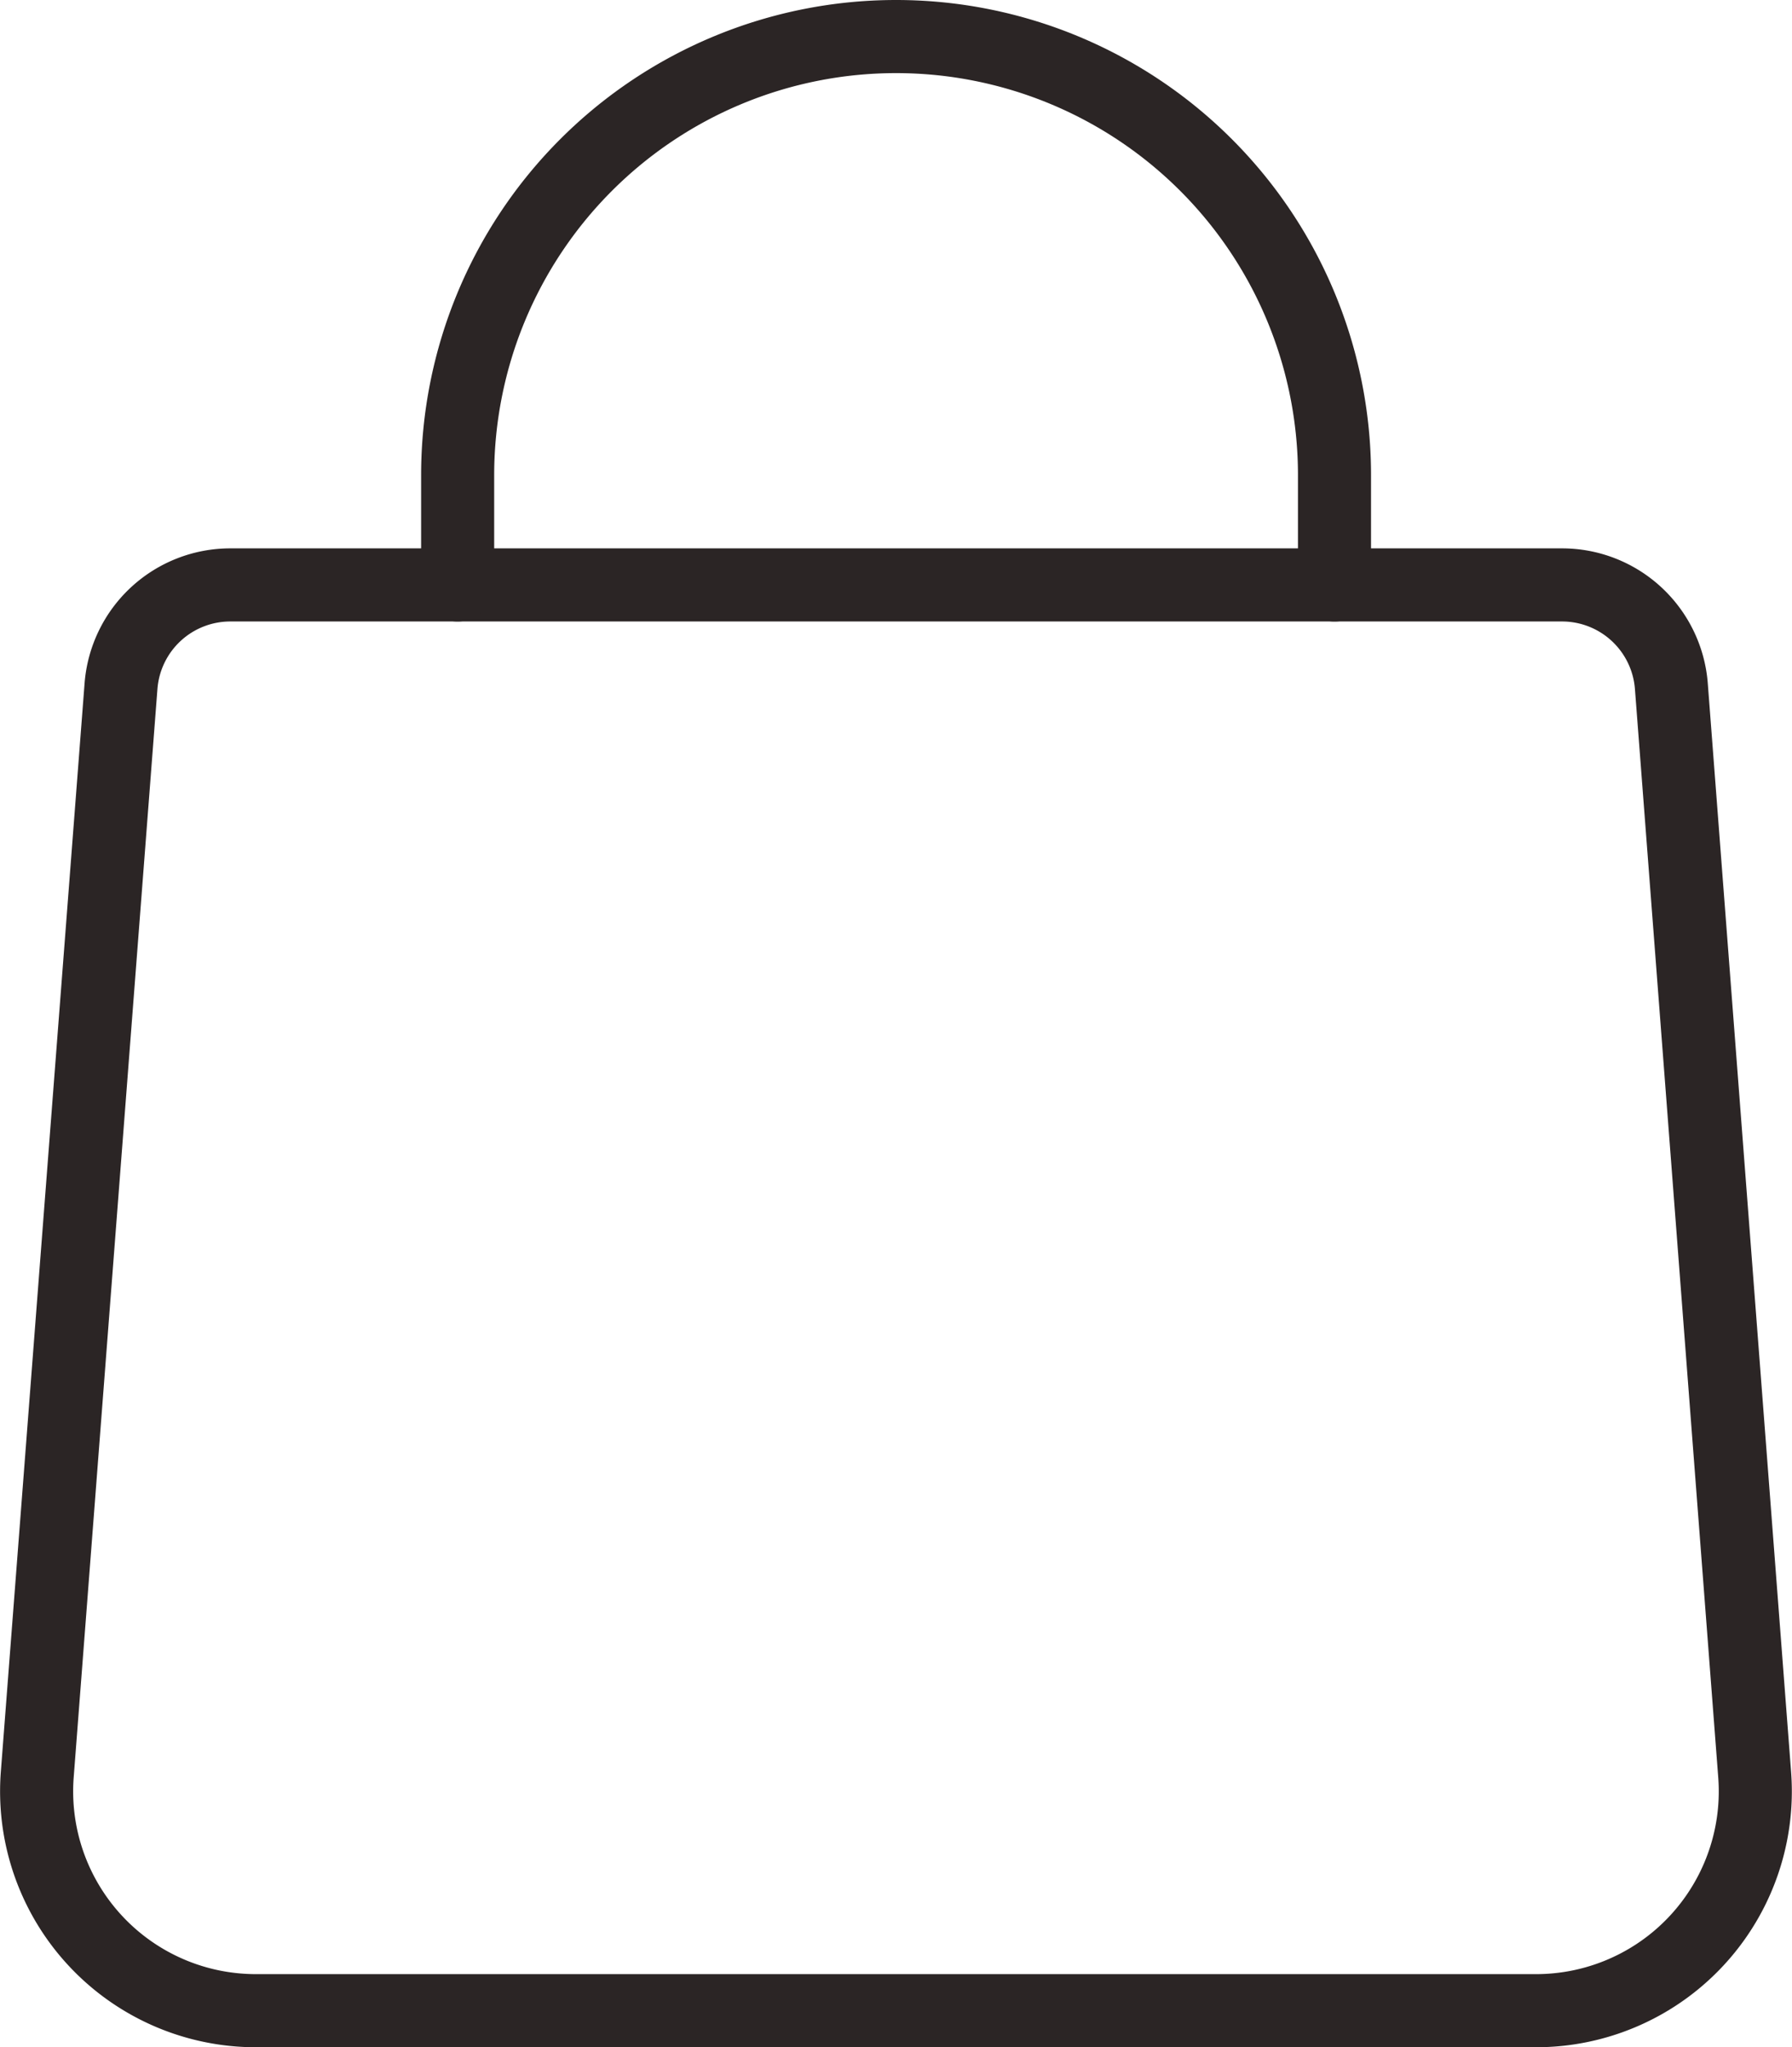
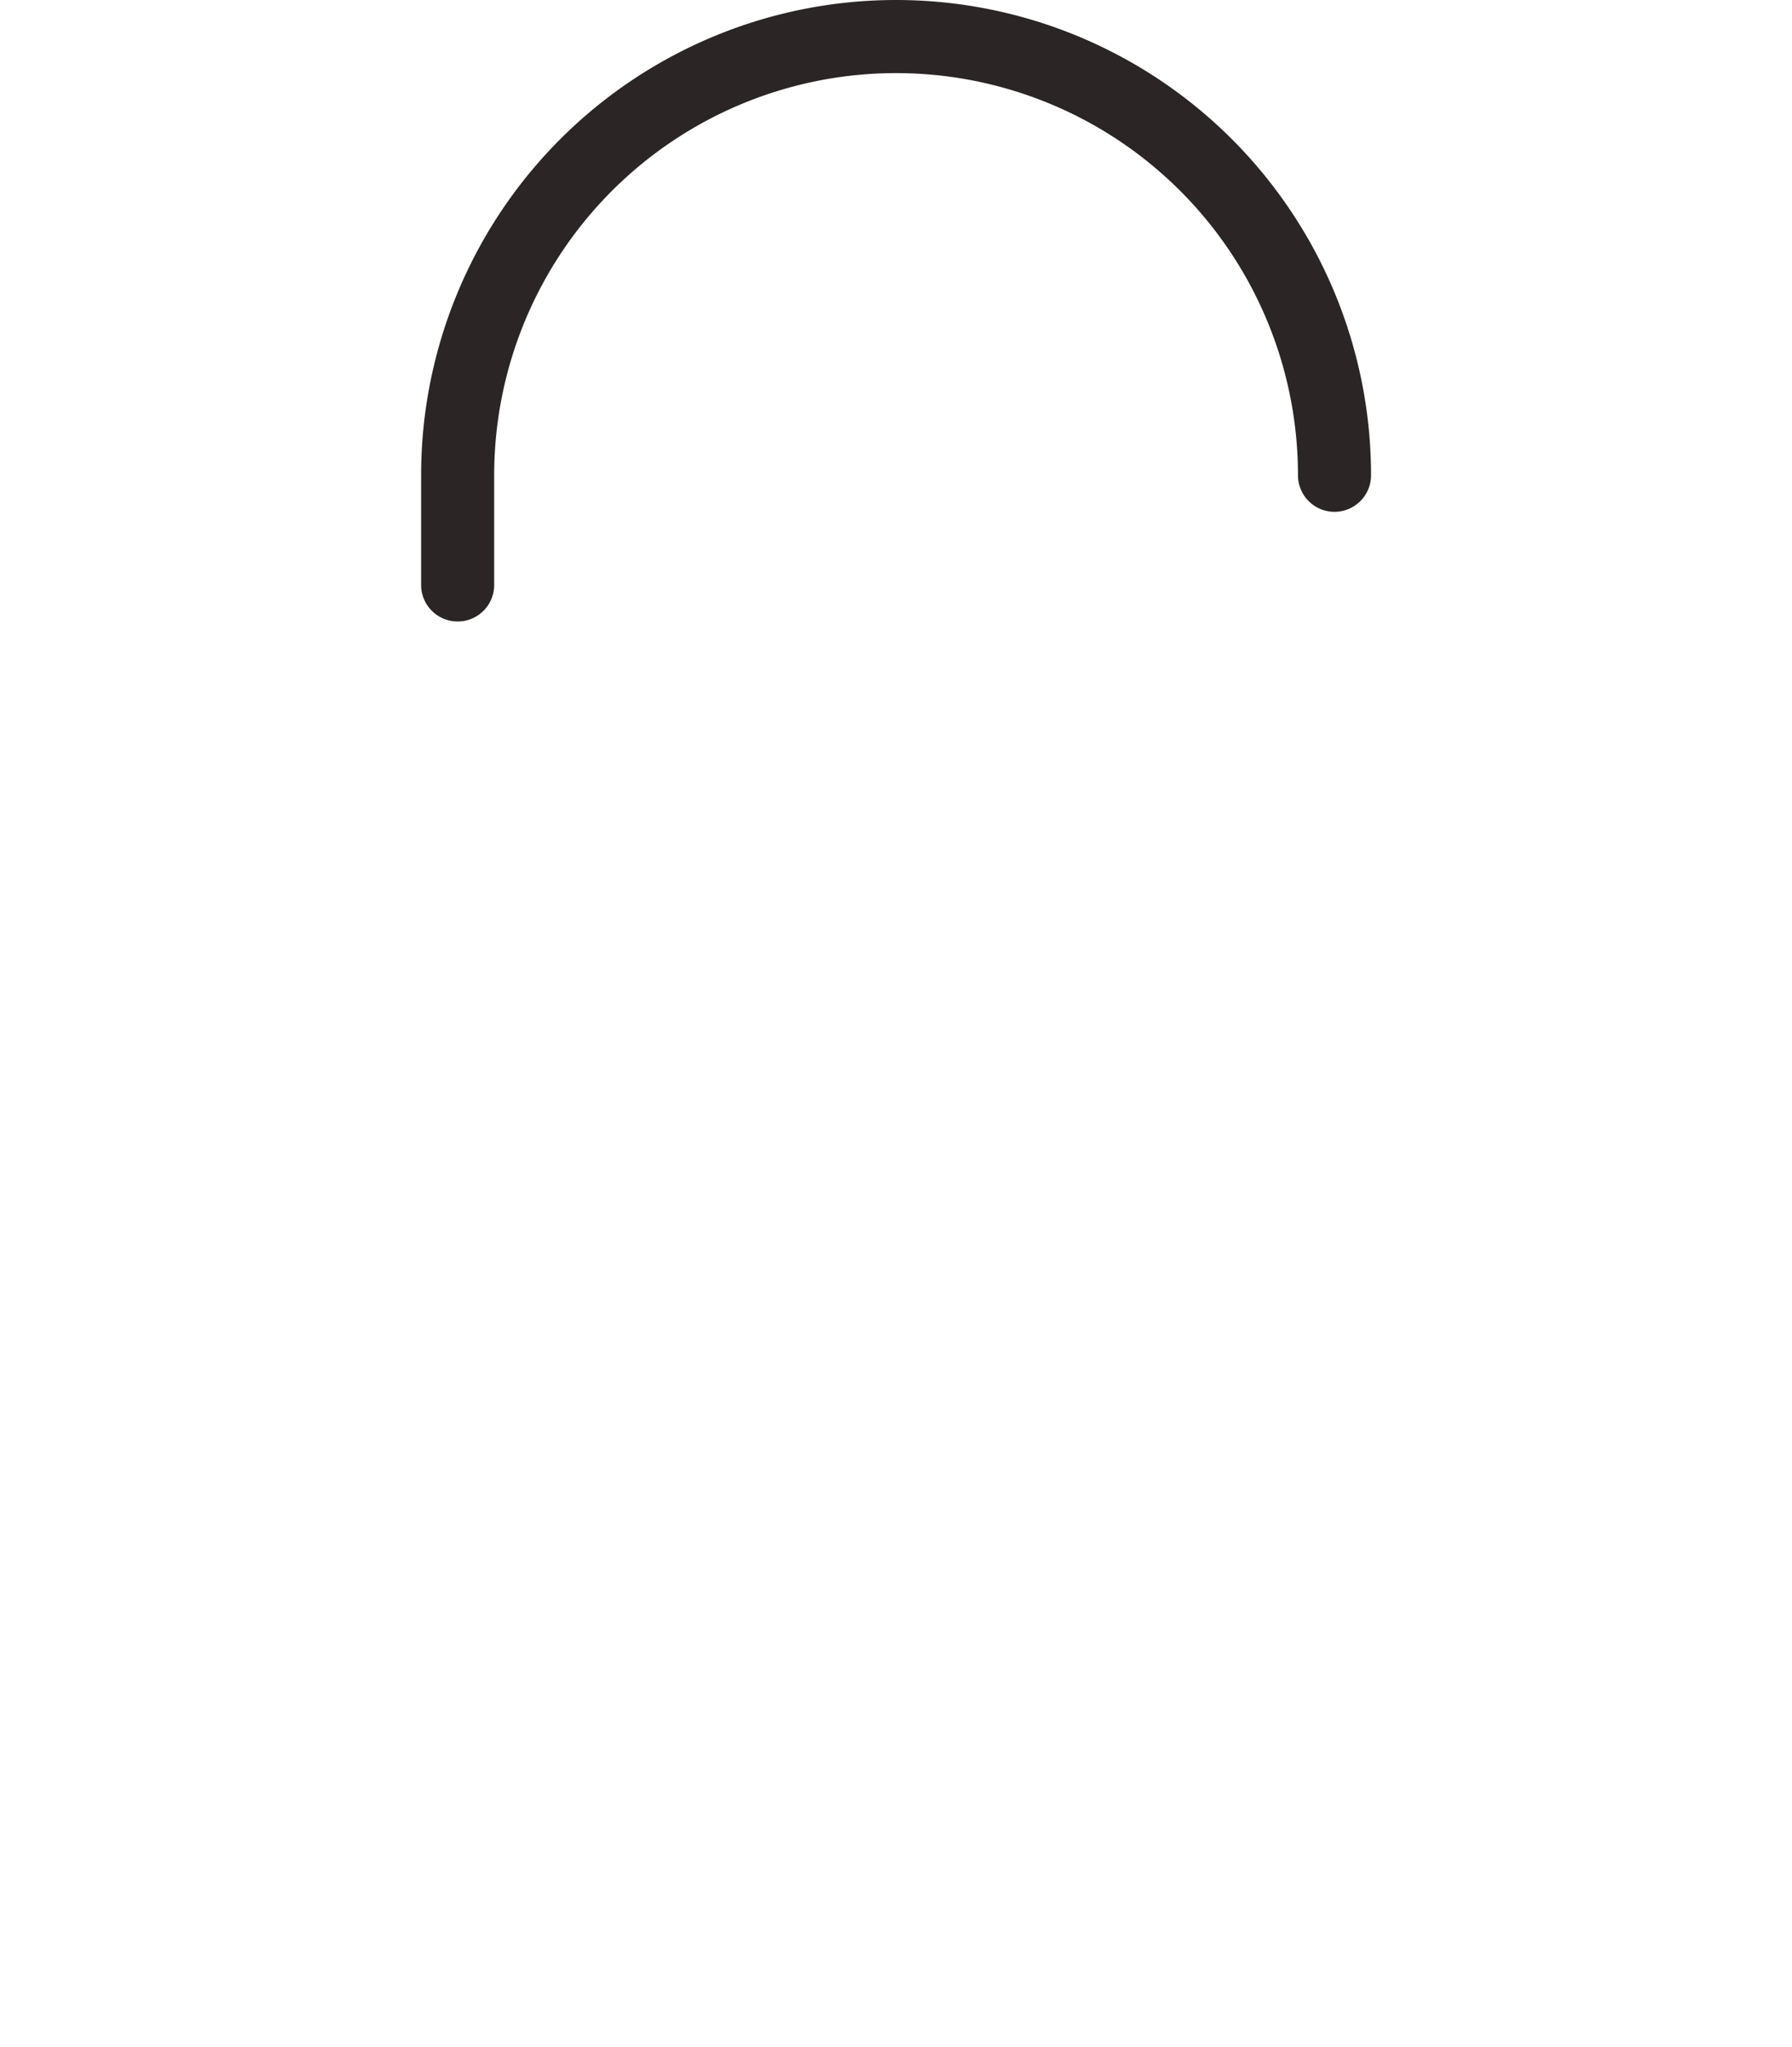
<svg xmlns="http://www.w3.org/2000/svg" width="24.524" height="28" viewBox="0 0 24.524 28">
  <g id="Gruppe_109" data-name="Gruppe 109" transform="translate(-1401.737 -136.924)">
-     <path id="Pfad_169" data-name="Pfad 169" d="M24.68,27.5H7.16A3,3,0,0,1,4.168,24.27L5.314,9.385A1.5,1.5,0,0,1,6.809,8H25.031a1.5,1.5,0,0,1,1.5,1.385L27.671,24.27A3,3,0,0,1,24.68,27.5Z" transform="translate(1398.079 136.924)" fill="none" stroke="#2b2525" stroke-linecap="round" stroke-linejoin="round" stroke-width="1" />
-     <path id="Pfad_170" data-name="Pfad 170" d="M8,10.5V9A6,6,0,0,1,20,9v1.5" transform="translate(1400 134.424)" fill="none" stroke="#2b2525" stroke-linecap="round" stroke-linejoin="round" stroke-width="1" />
+     <path id="Pfad_170" data-name="Pfad 170" d="M8,10.5V9A6,6,0,0,1,20,9" transform="translate(1400 134.424)" fill="none" stroke="#2b2525" stroke-linecap="round" stroke-linejoin="round" stroke-width="1" />
  </g>
</svg>